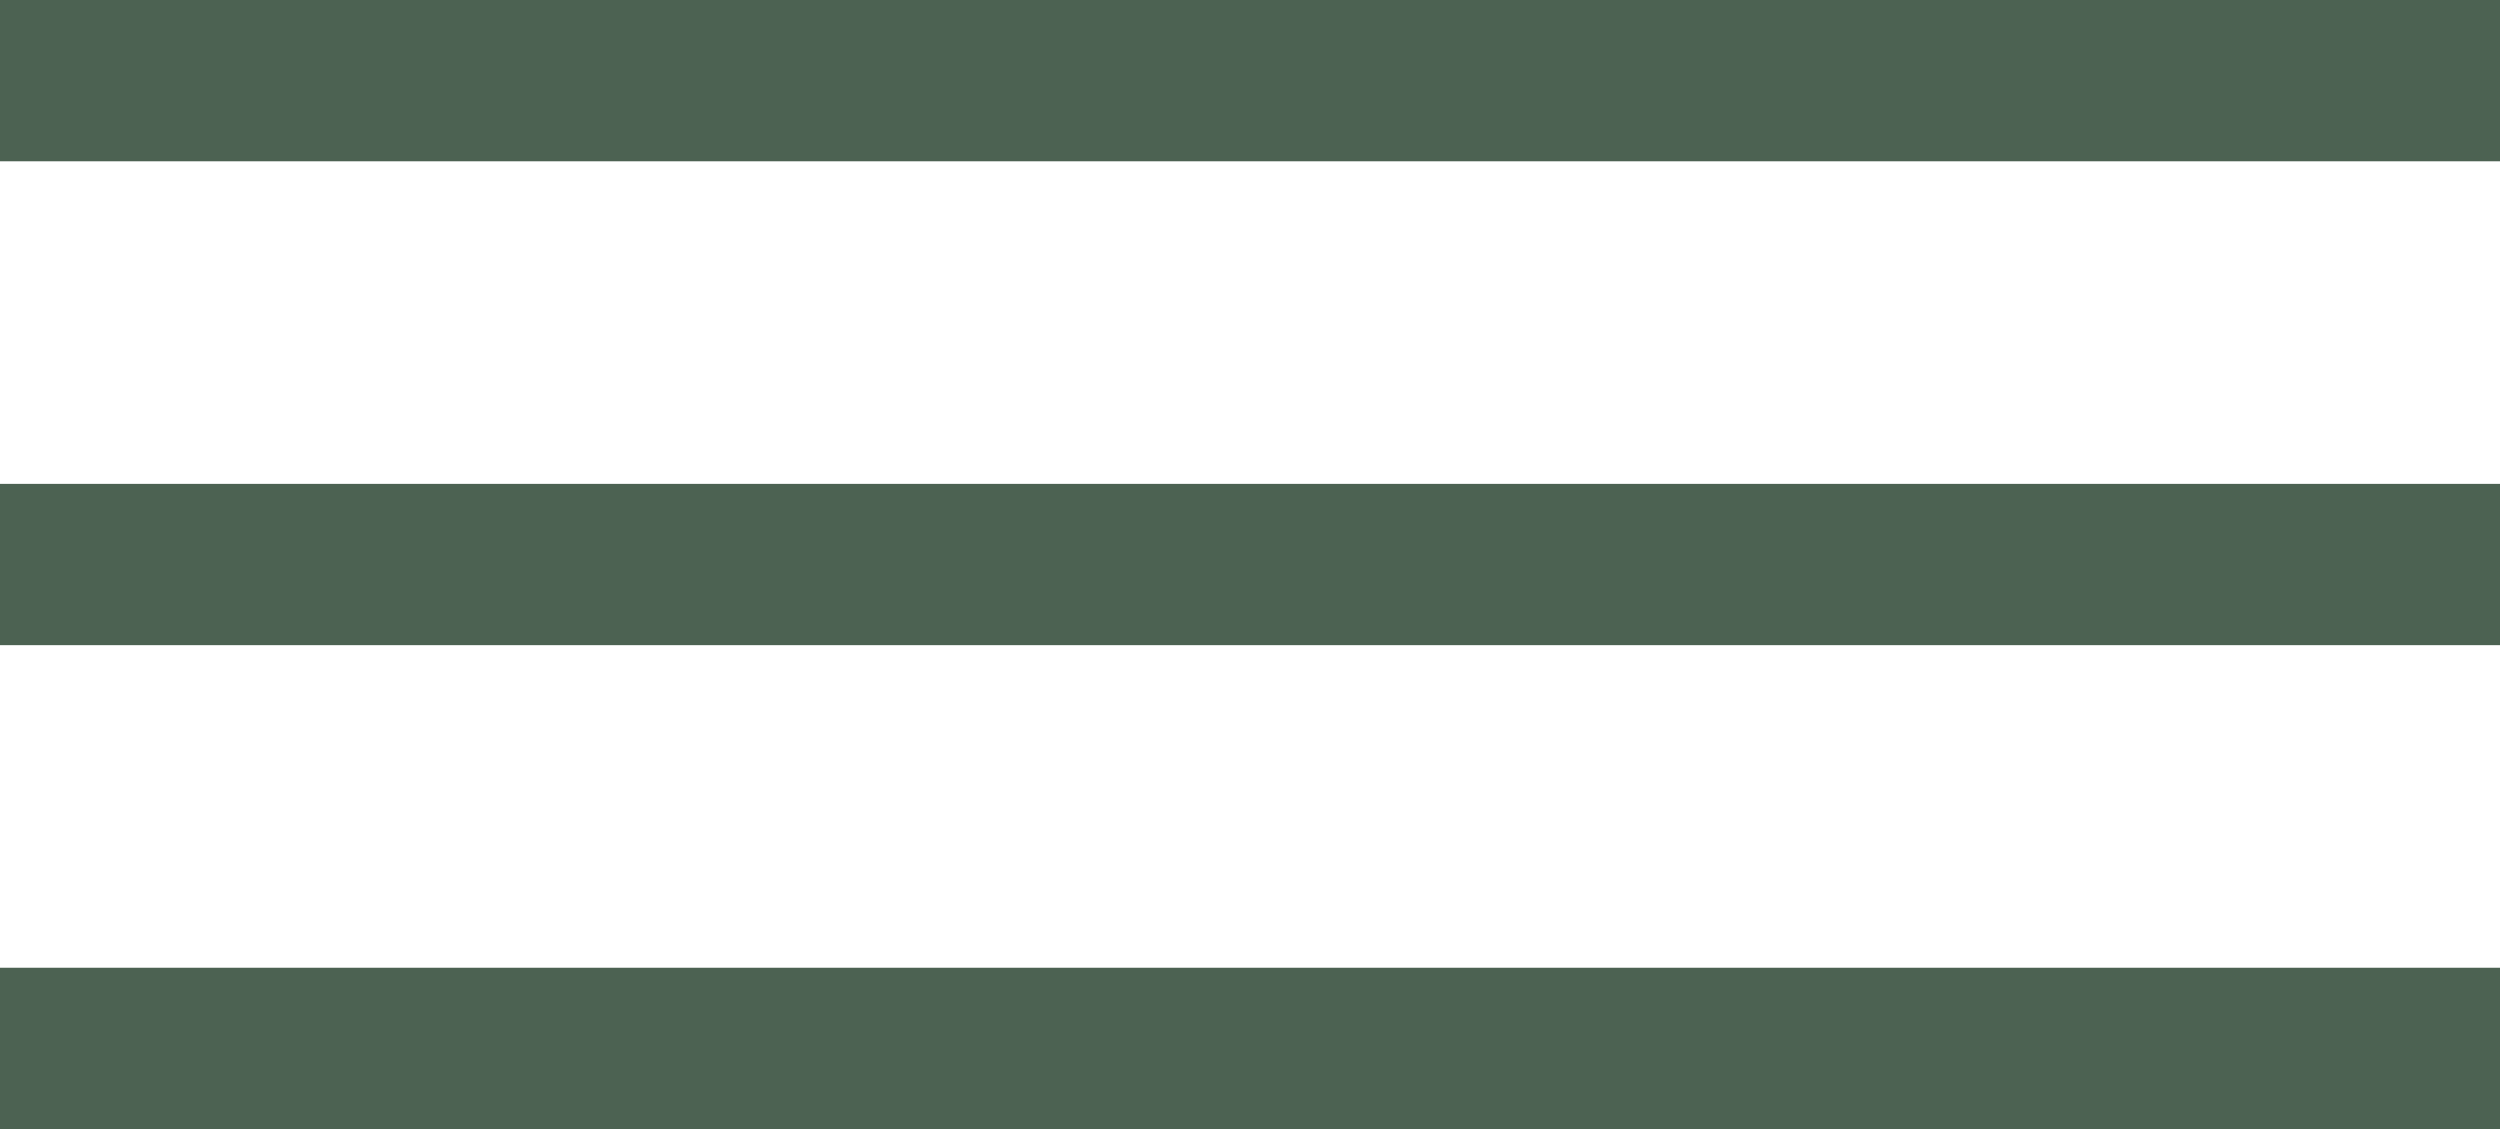
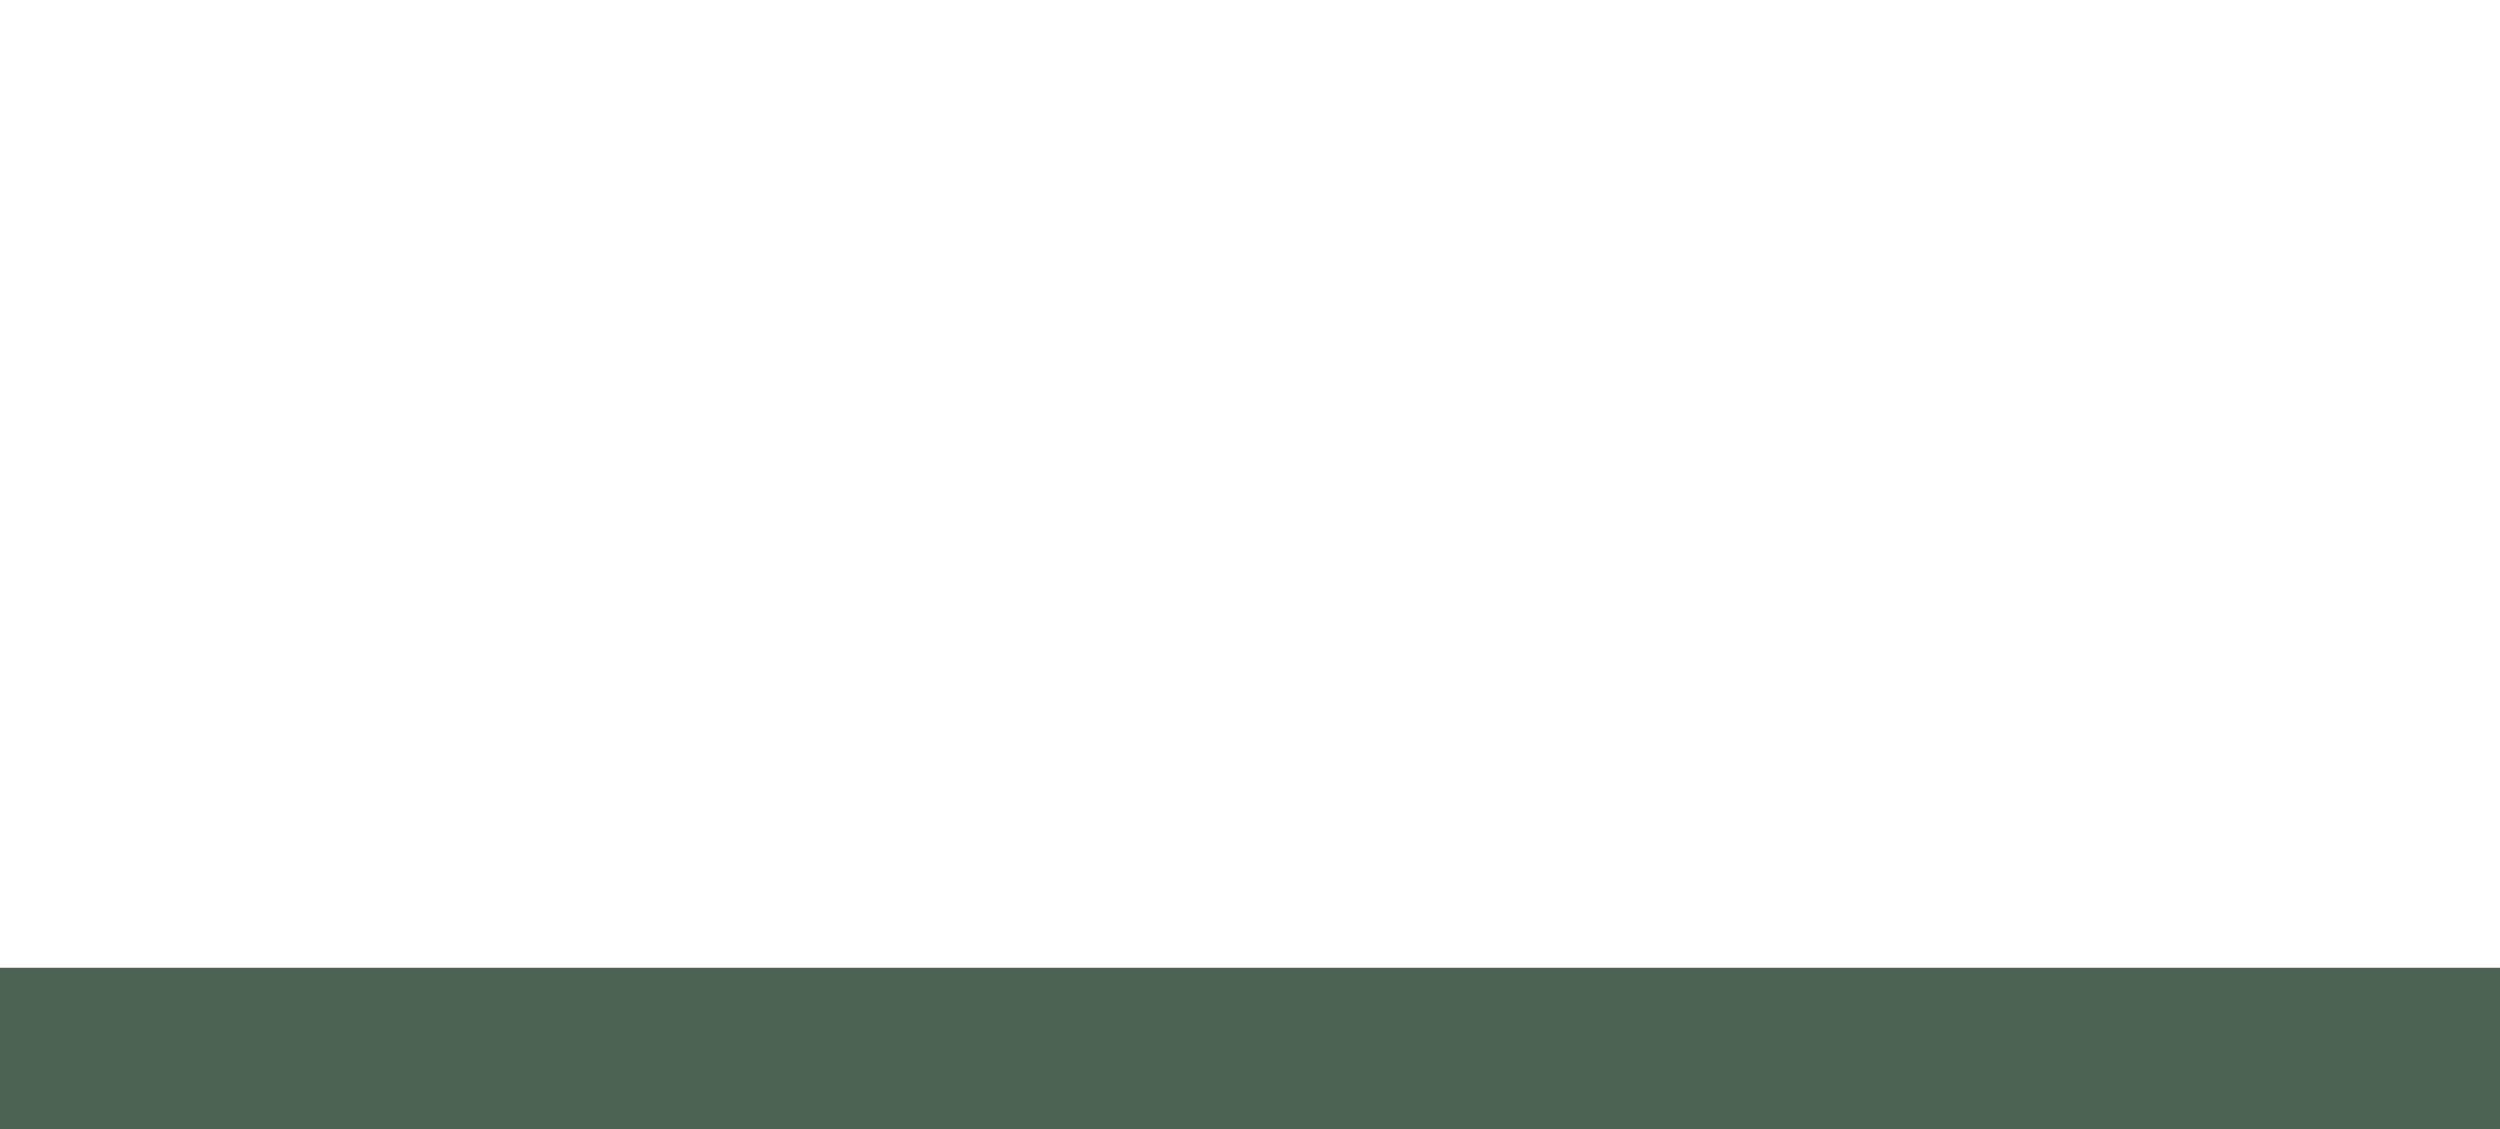
<svg xmlns="http://www.w3.org/2000/svg" width="31" height="14" viewBox="0 0 31 14" fill="none">
-   <line y1="1" x2="31" y2="1" stroke="#4C6252" stroke-width="2" />
-   <line y1="7" x2="31" y2="7" stroke="#4C6252" stroke-width="2" />
  <line y1="13" x2="31" y2="13" stroke="#4C6252" stroke-width="2" />
</svg>